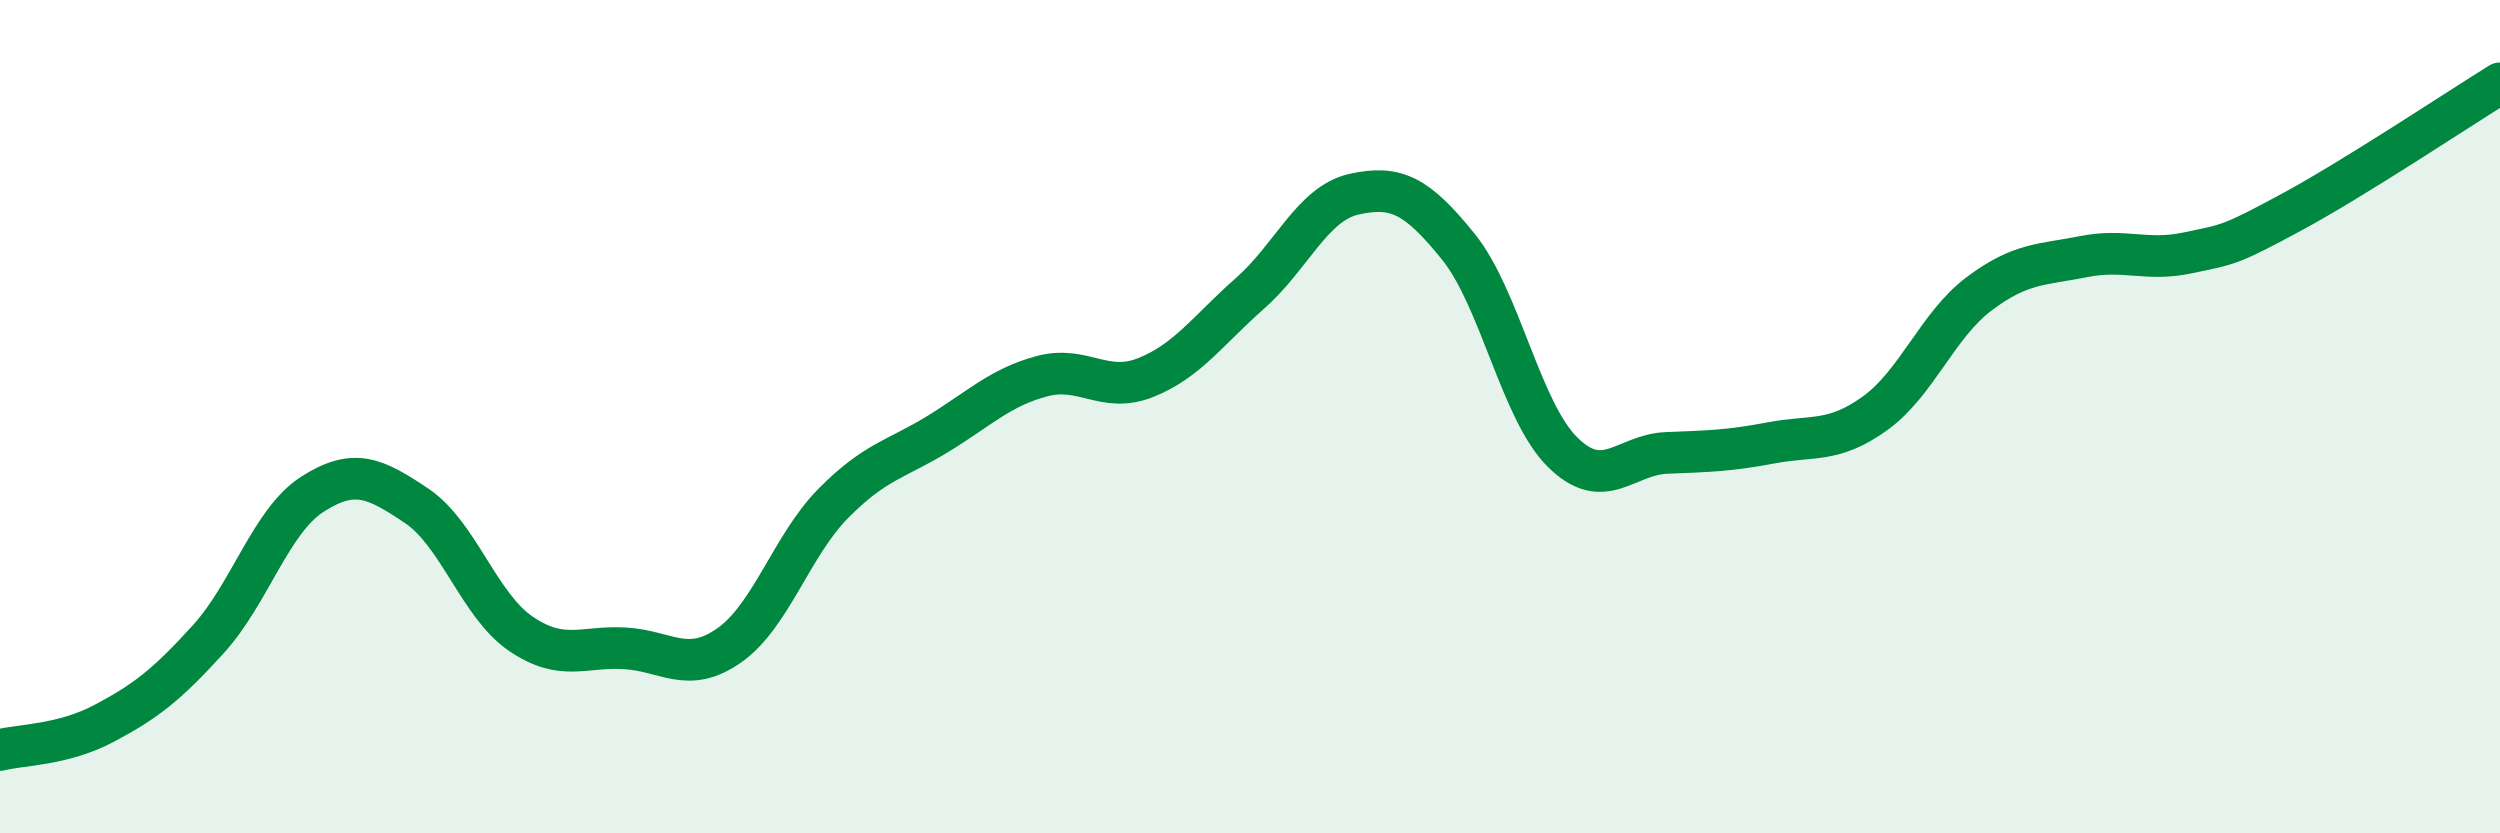
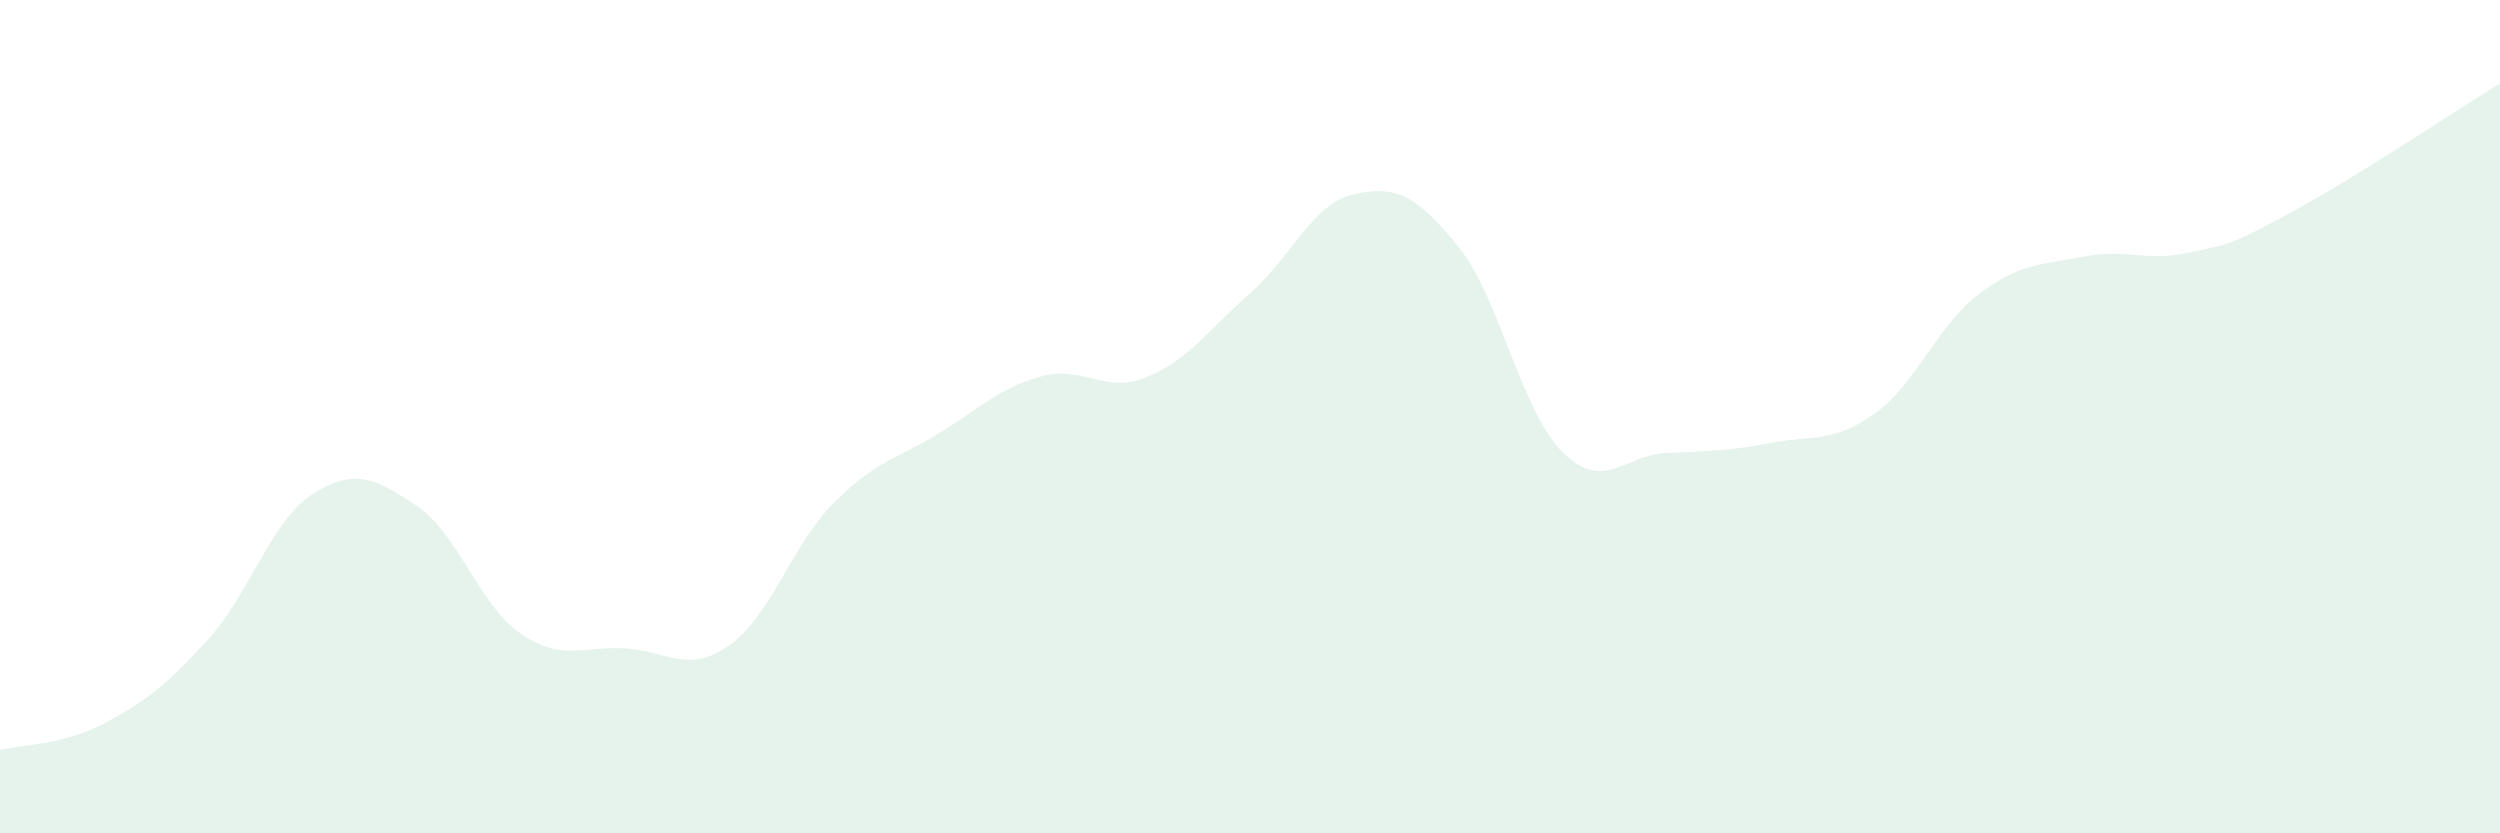
<svg xmlns="http://www.w3.org/2000/svg" width="60" height="20" viewBox="0 0 60 20">
  <path d="M 0,18 C 0.5,17.87 1.5,17.89 2.5,17.36 C 3.5,16.83 4,16.44 5,15.34 C 6,14.24 6.5,12.5 7.5,11.86 C 8.5,11.22 9,11.47 10,12.14 C 11,12.81 11.5,14.53 12.5,15.21 C 13.5,15.89 14,15.5 15,15.56 C 16,15.62 16.5,16.19 17.5,15.49 C 18.5,14.79 19,13.09 20,12.08 C 21,11.07 21.5,11.03 22.5,10.42 C 23.5,9.81 24,9.3 25,9.03 C 26,8.76 26.5,9.46 27.5,9.06 C 28.5,8.66 29,7.92 30,7.04 C 31,6.16 31.5,4.88 32.5,4.66 C 33.5,4.44 34,4.68 35,5.92 C 36,7.16 36.5,9.86 37.5,10.85 C 38.5,11.84 39,10.91 40,10.87 C 41,10.83 41.5,10.82 42.5,10.63 C 43.5,10.44 44,10.64 45,9.92 C 46,9.2 46.5,7.8 47.5,7.05 C 48.5,6.3 49,6.36 50,6.16 C 51,5.96 51.5,6.28 52.5,6.07 C 53.5,5.86 53.5,5.9 55,5.09 C 56.5,4.28 59,2.62 60,2L60 20L0 20Z" fill="#008740" opacity="0.1" stroke-linecap="round" stroke-linejoin="round" />
-   <path d="M 0,18 C 0.5,17.87 1.5,17.89 2.5,17.36 C 3.5,16.83 4,16.44 5,15.34 C 6,14.24 6.5,12.5 7.5,11.86 C 8.5,11.22 9,11.47 10,12.14 C 11,12.81 11.5,14.53 12.5,15.21 C 13.5,15.89 14,15.5 15,15.56 C 16,15.62 16.5,16.19 17.5,15.49 C 18.5,14.79 19,13.09 20,12.08 C 21,11.07 21.5,11.03 22.5,10.42 C 23.5,9.81 24,9.3 25,9.03 C 26,8.76 26.5,9.46 27.5,9.06 C 28.5,8.66 29,7.92 30,7.04 C 31,6.16 31.5,4.88 32.5,4.66 C 33.5,4.44 34,4.68 35,5.92 C 36,7.16 36.5,9.86 37.5,10.85 C 38.5,11.84 39,10.91 40,10.87 C 41,10.83 41.5,10.82 42.5,10.63 C 43.5,10.44 44,10.64 45,9.92 C 46,9.2 46.5,7.8 47.5,7.05 C 48.5,6.3 49,6.36 50,6.16 C 51,5.96 51.5,6.28 52.5,6.07 C 53.5,5.86 53.5,5.9 55,5.09 C 56.5,4.28 59,2.62 60,2" stroke="#008740" stroke-width="1" fill="none" stroke-linecap="round" stroke-linejoin="round" />
</svg>